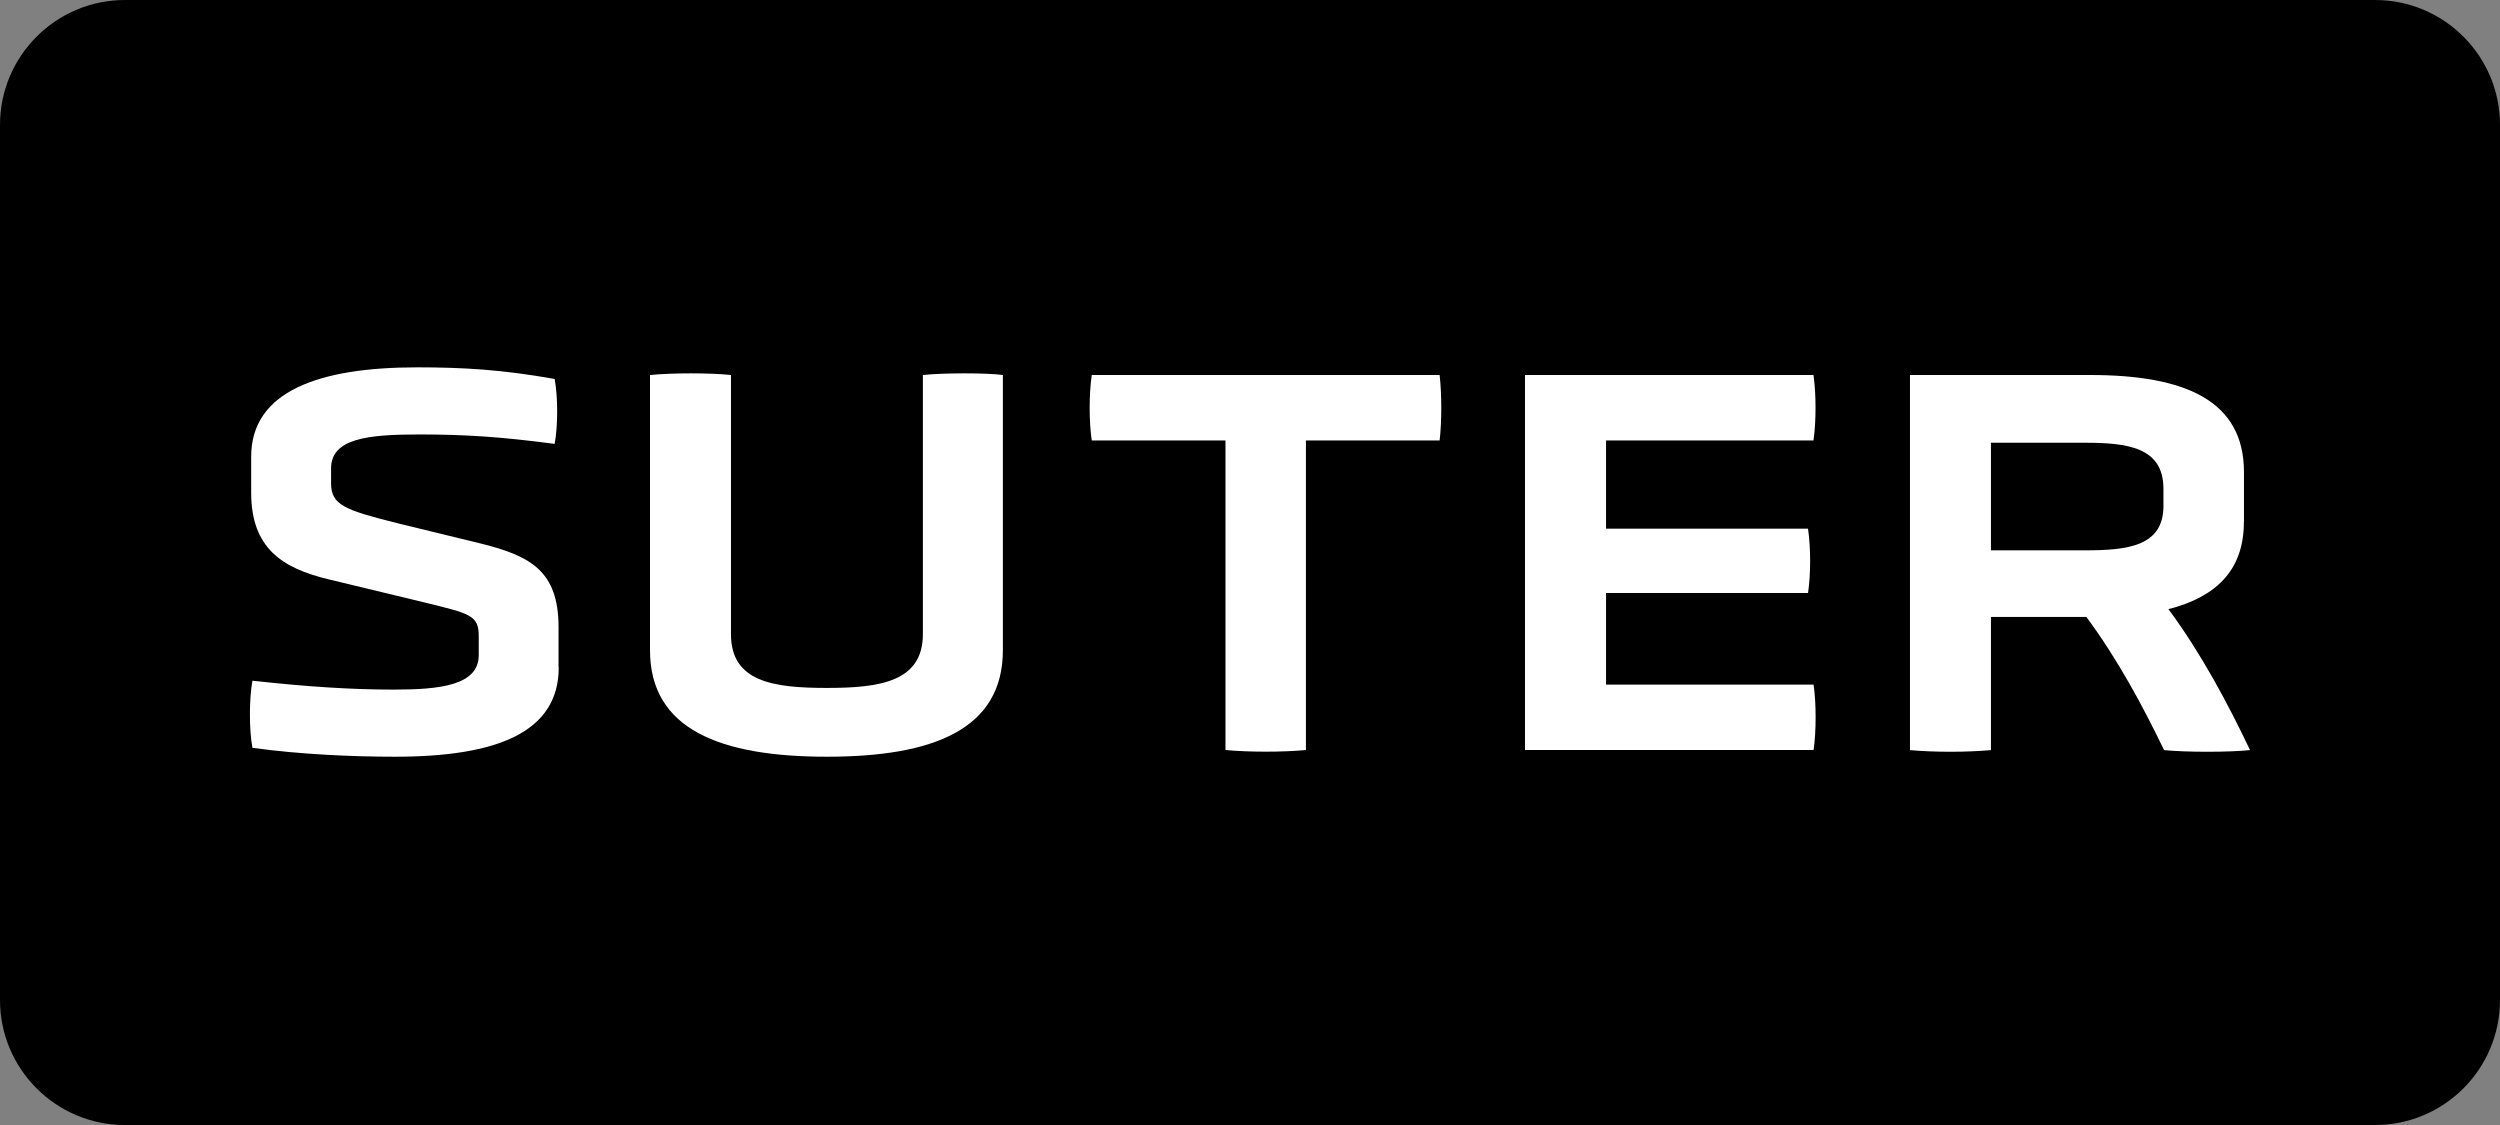
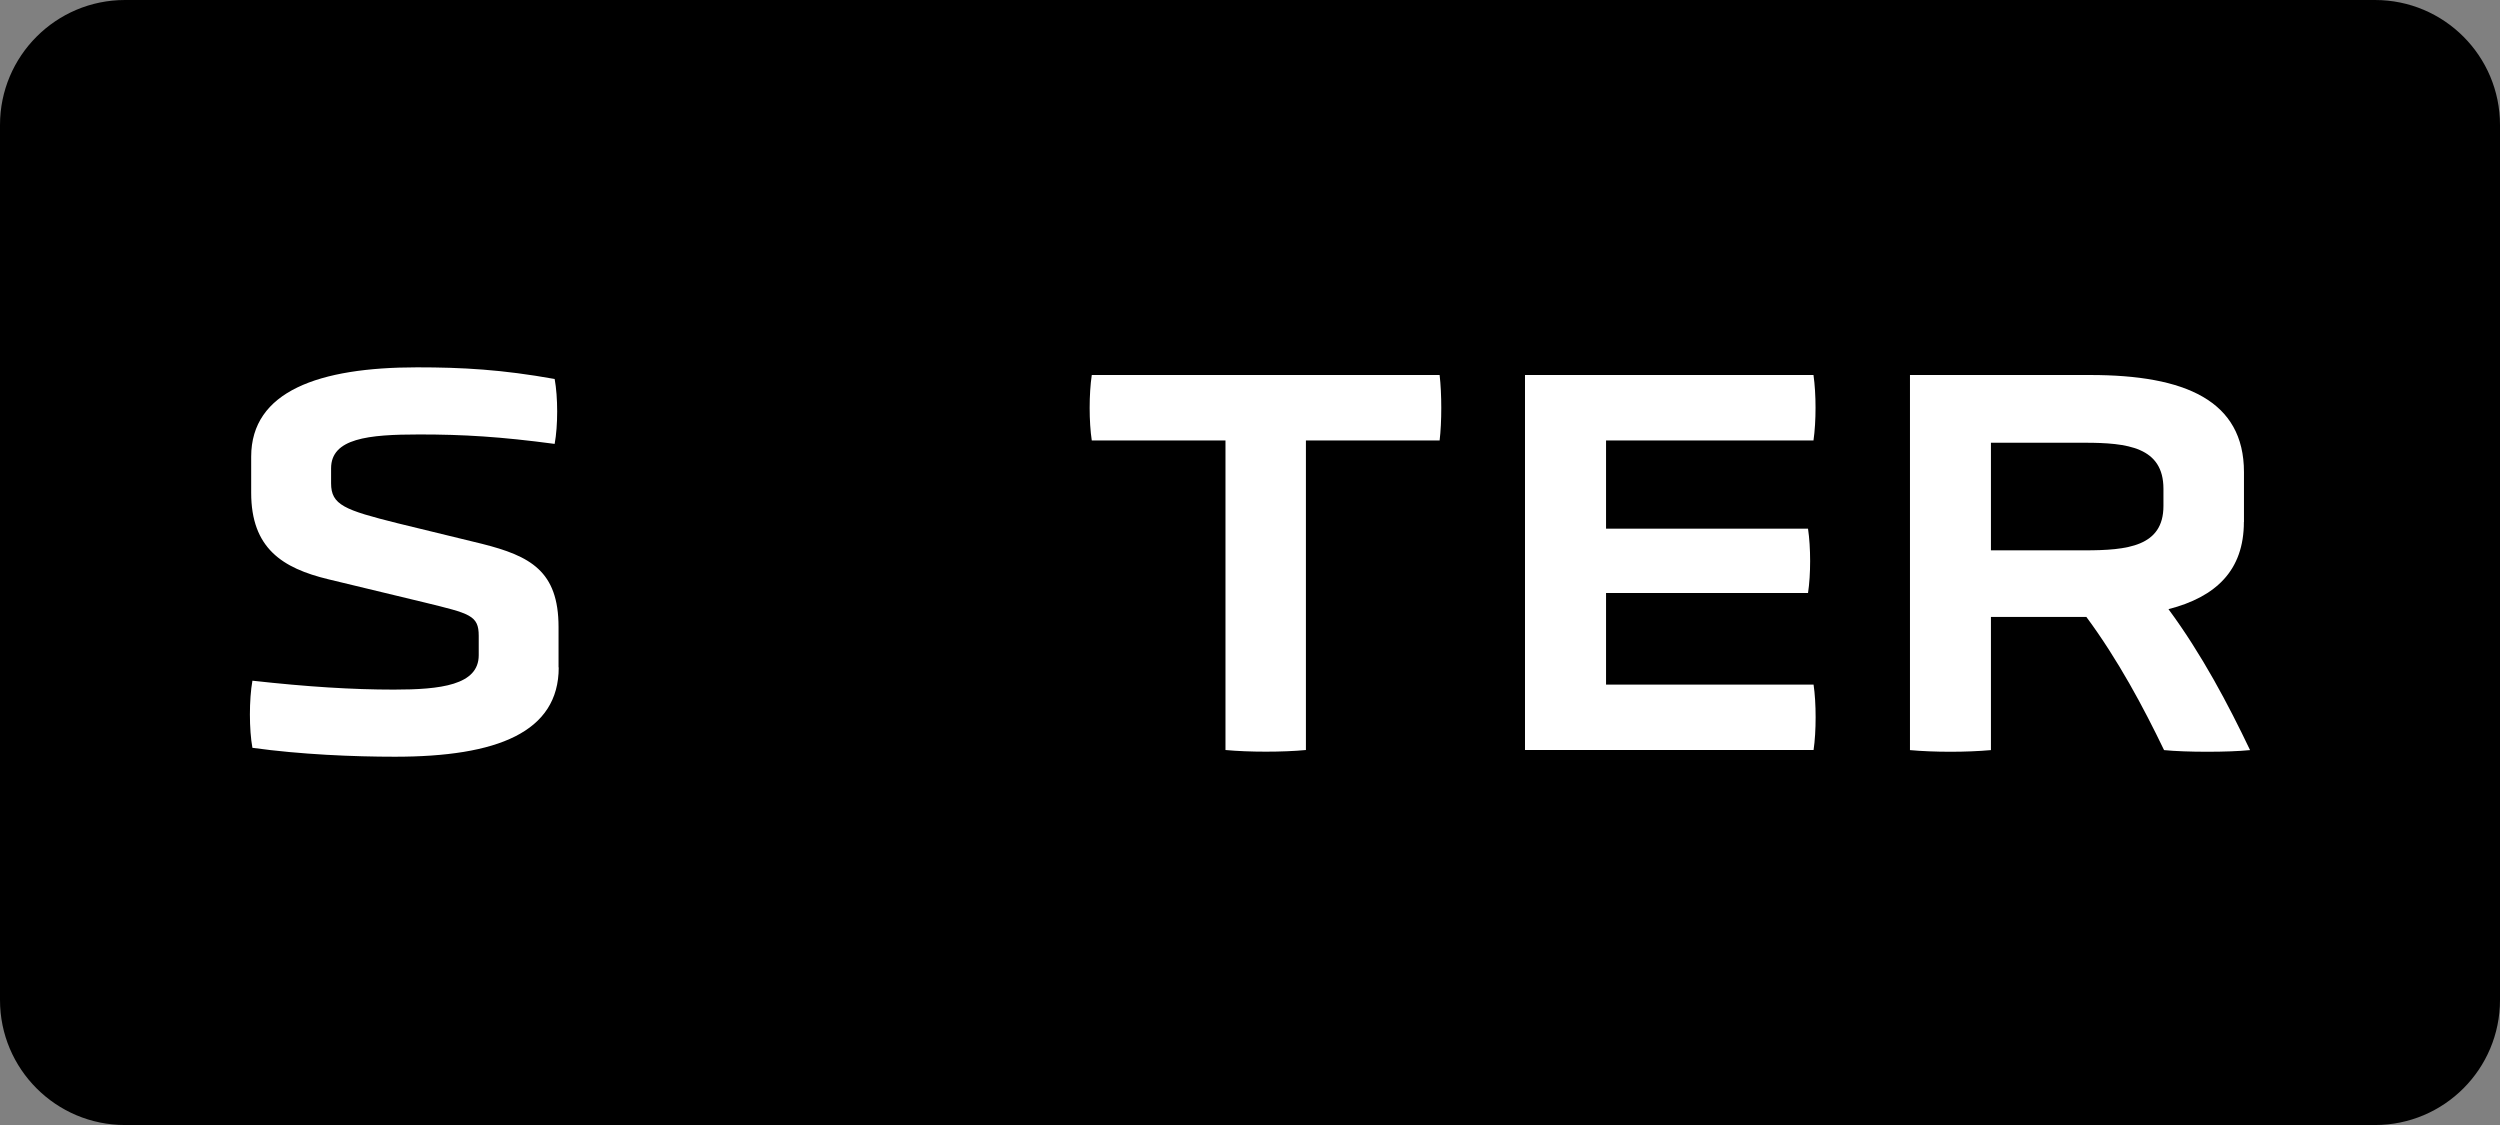
<svg xmlns="http://www.w3.org/2000/svg" version="1.1" id="Ebene_1" x="0px" y="0px" viewBox="0 0 283.46 127.56" style="enable-background:new 0 0 283.46 127.56;" xml:space="preserve">
  <rect x="0" y="0" width="283.46" height="127.56" fill="#808080" stroke="none" />
  <style type="text/css">
	.st0{fill:#FFFFFF;}
</style>
  <path d="M269.29,127.56H14.17C6.35,127.56,0,121.21,0,113.39V14.17C0,6.35,6.35,0,14.17,0h255.12c7.83,0,14.17,6.35,14.17,14.17  v99.21C283.46,121.21,277.12,127.56,269.29,127.56z" />
  <g>
    <path class="st0" d="M63.35,75.67c0,7.36-6.98,10.13-18.56,10.13c-4.72,0-10.69-0.25-16.17-1.01c-0.38-2.07-0.38-5.47,0-7.61   c6.23,0.69,11.32,1.01,16.04,1.01c5.28,0,9.62-0.5,9.62-3.9v-2.2c0-2.33-1.01-2.52-6.1-3.77l-10.95-2.64   c-5.22-1.26-8.75-3.52-8.75-9.81v-4.09c0-7.42,7.68-10.13,18.81-10.13c5.16,0,9.63,0.25,15.6,1.32c0.38,2.08,0.38,5.29,0,7.36   c-6.16-0.82-10.32-1.07-15.35-1.07c-5.79,0-10,0.44-10,3.84v1.7c0,2.45,1.51,3.02,7.55,4.53l9.56,2.33   c5.47,1.38,8.68,3.08,8.68,9.43V75.67z" />
-     <path class="st0" d="M104.65,42.52c2.26-0.25,7.3-0.25,9.06,0v31.2c0,9-7.93,12.08-19.94,12.08c-12.08,0-20.07-3.08-20.07-12.08   v-31.2c2.52-0.25,6.86-0.25,9.18,0V71.9c0,5.41,4.78,6.1,10.88,6.1c5.98,0,10.88-0.69,10.88-6.1V42.52z" />
    <path class="st0" d="M138.95,49.94h-15.16c-0.32-2.08-0.32-5.28,0-7.42h39.44c0.25,2.14,0.25,5.35,0,7.42h-15.16v35.1   c-2.58,0.25-6.48,0.25-9.12,0V49.94z" />
    <path class="st0" d="M172.91,85.04V42.52h32.71c0.31,2.14,0.31,5.29,0,7.42H182.1v10h22.9c0.32,2.14,0.32,5.22,0,7.3h-22.9v10.38   h23.53c0.31,2.07,0.31,5.35,0,7.42H172.91z" />
    <path class="st0" d="M245.3,55.42c0-4.72-4.09-5.22-8.93-5.22h-10.63v12.2h10.63c4.84,0,8.93-0.44,8.93-5.03V55.42z M254.42,59.19   c0,5.47-3.15,8.49-8.55,9.88c3.77,5.1,6.79,10.82,9.25,15.98c-2.39,0.25-7.3,0.25-9.75,0c-2.33-4.84-5.22-10.25-8.81-15.1h-10.82   v15.1c-2.77,0.25-6.42,0.25-9.18,0V42.52H237c10.76,0,17.43,2.89,17.43,11.01V59.19z" />
  </g>
</svg>